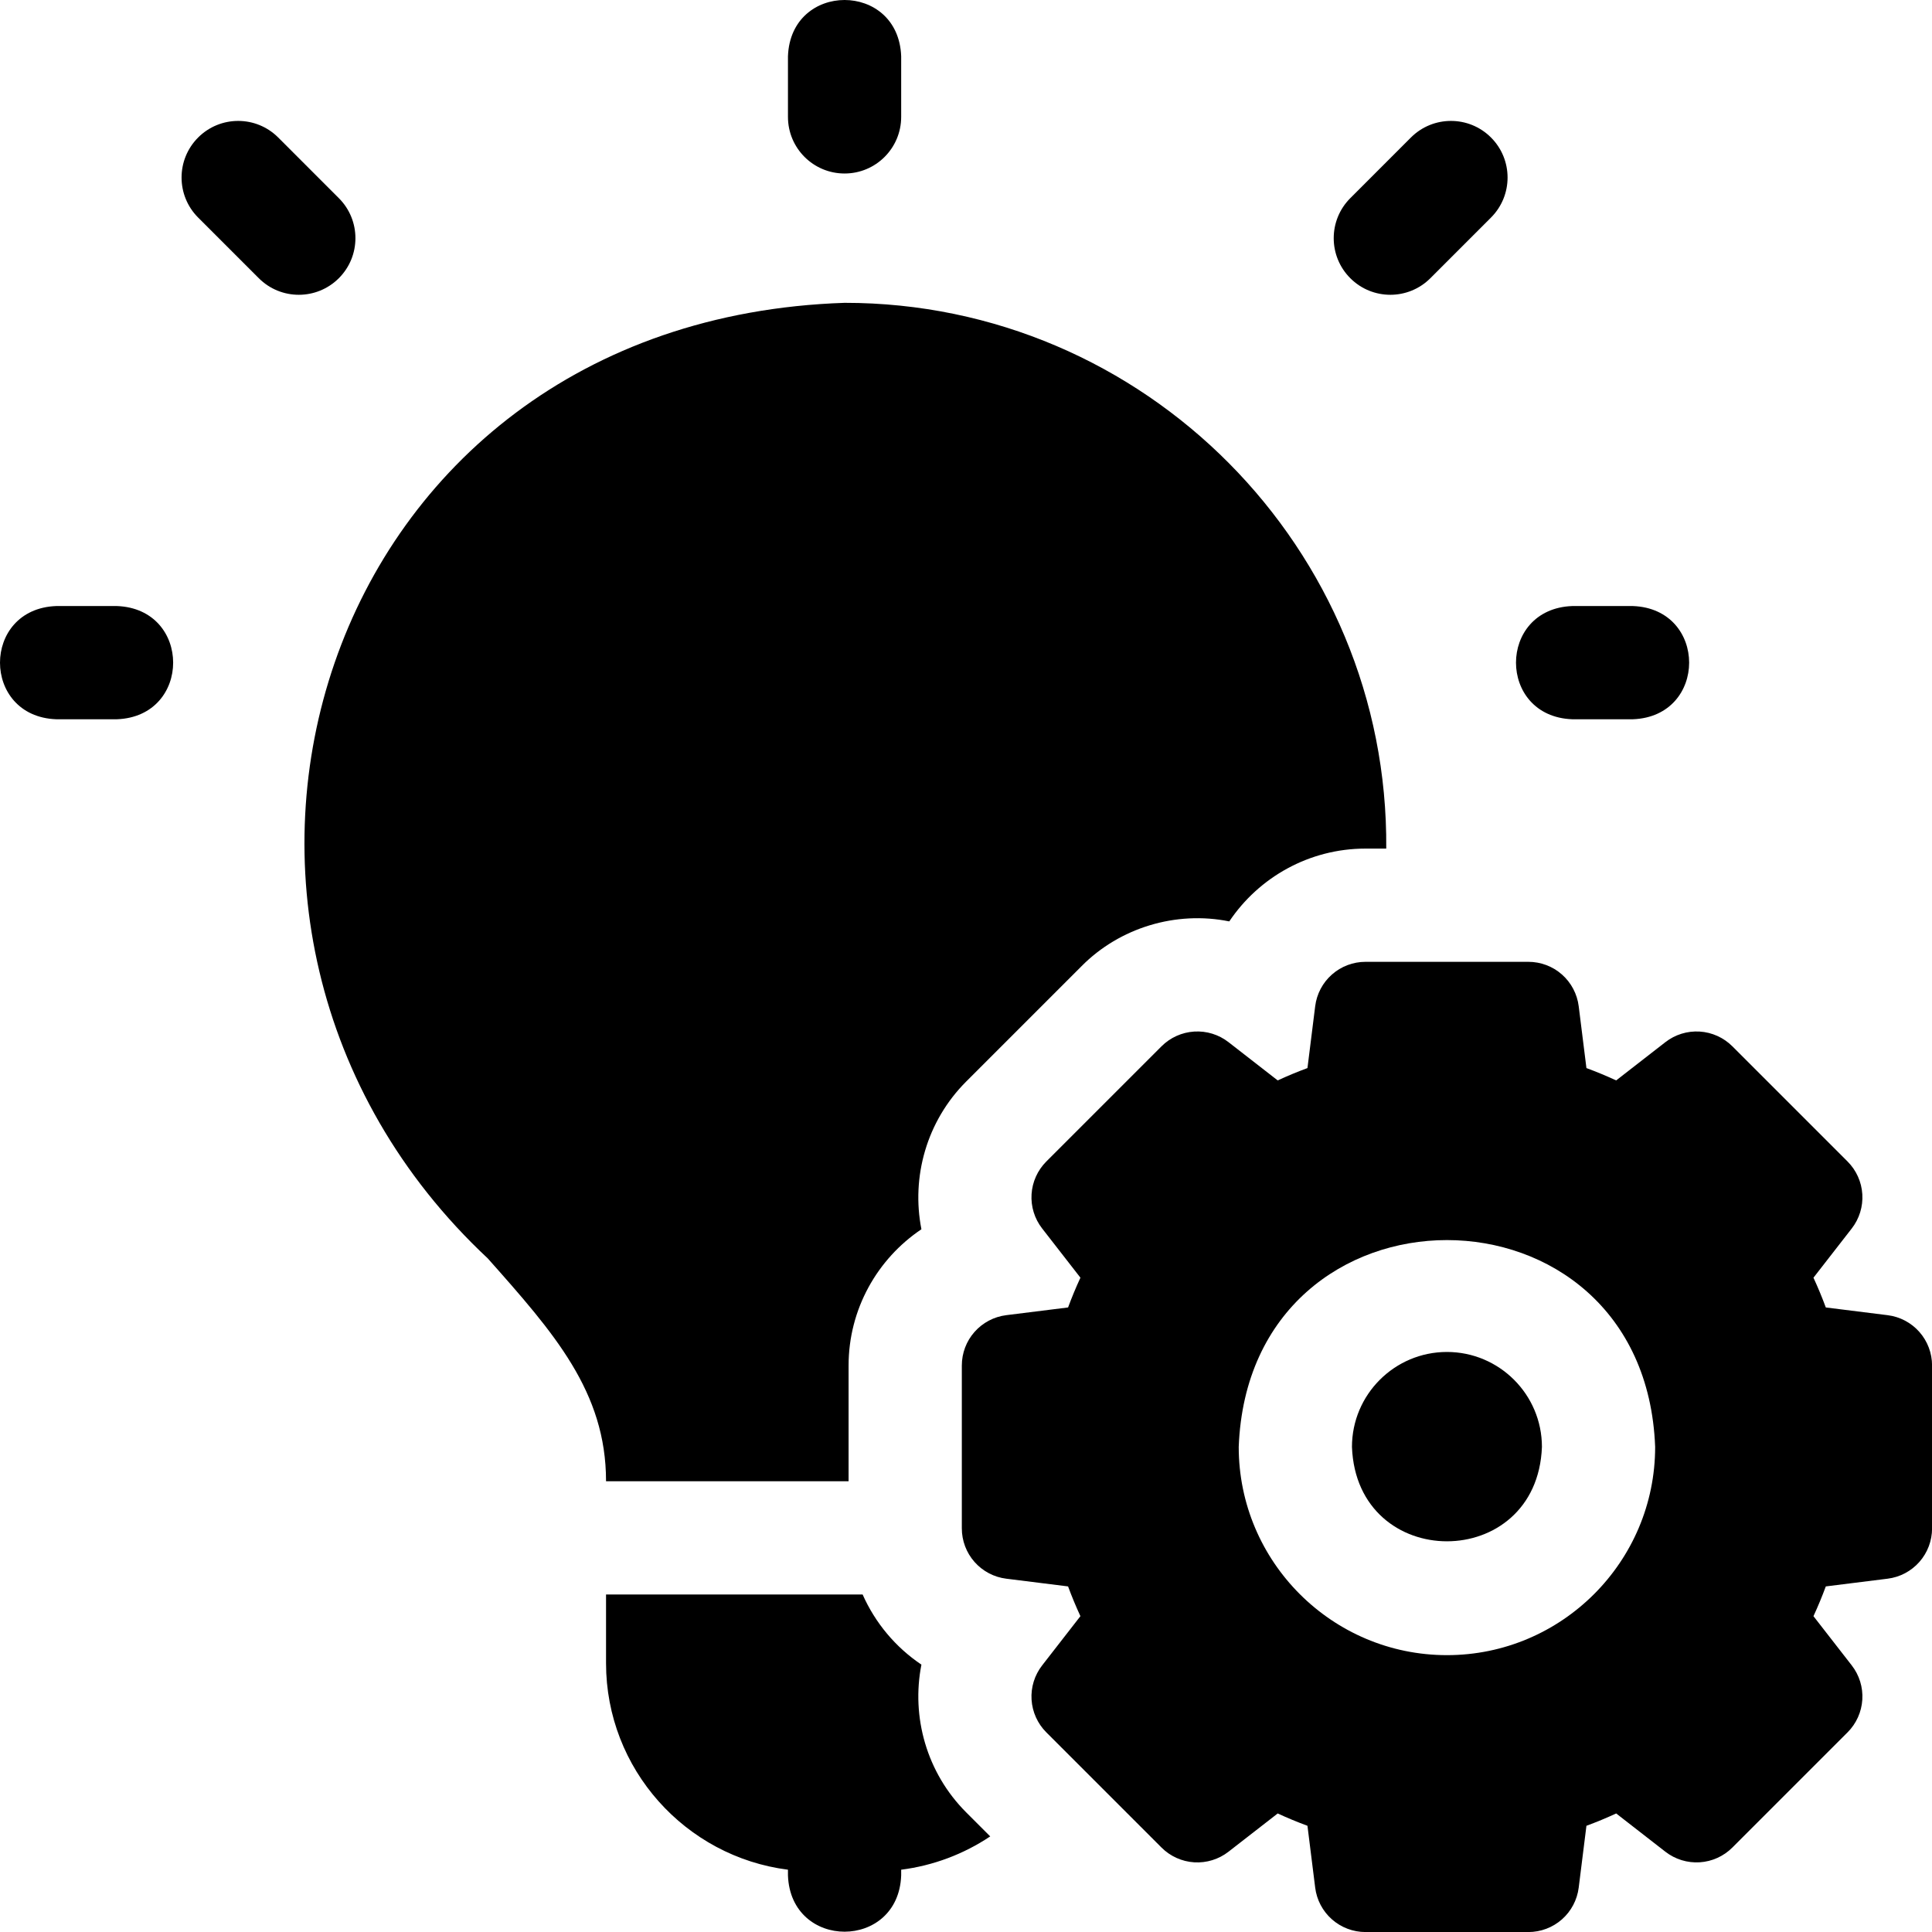
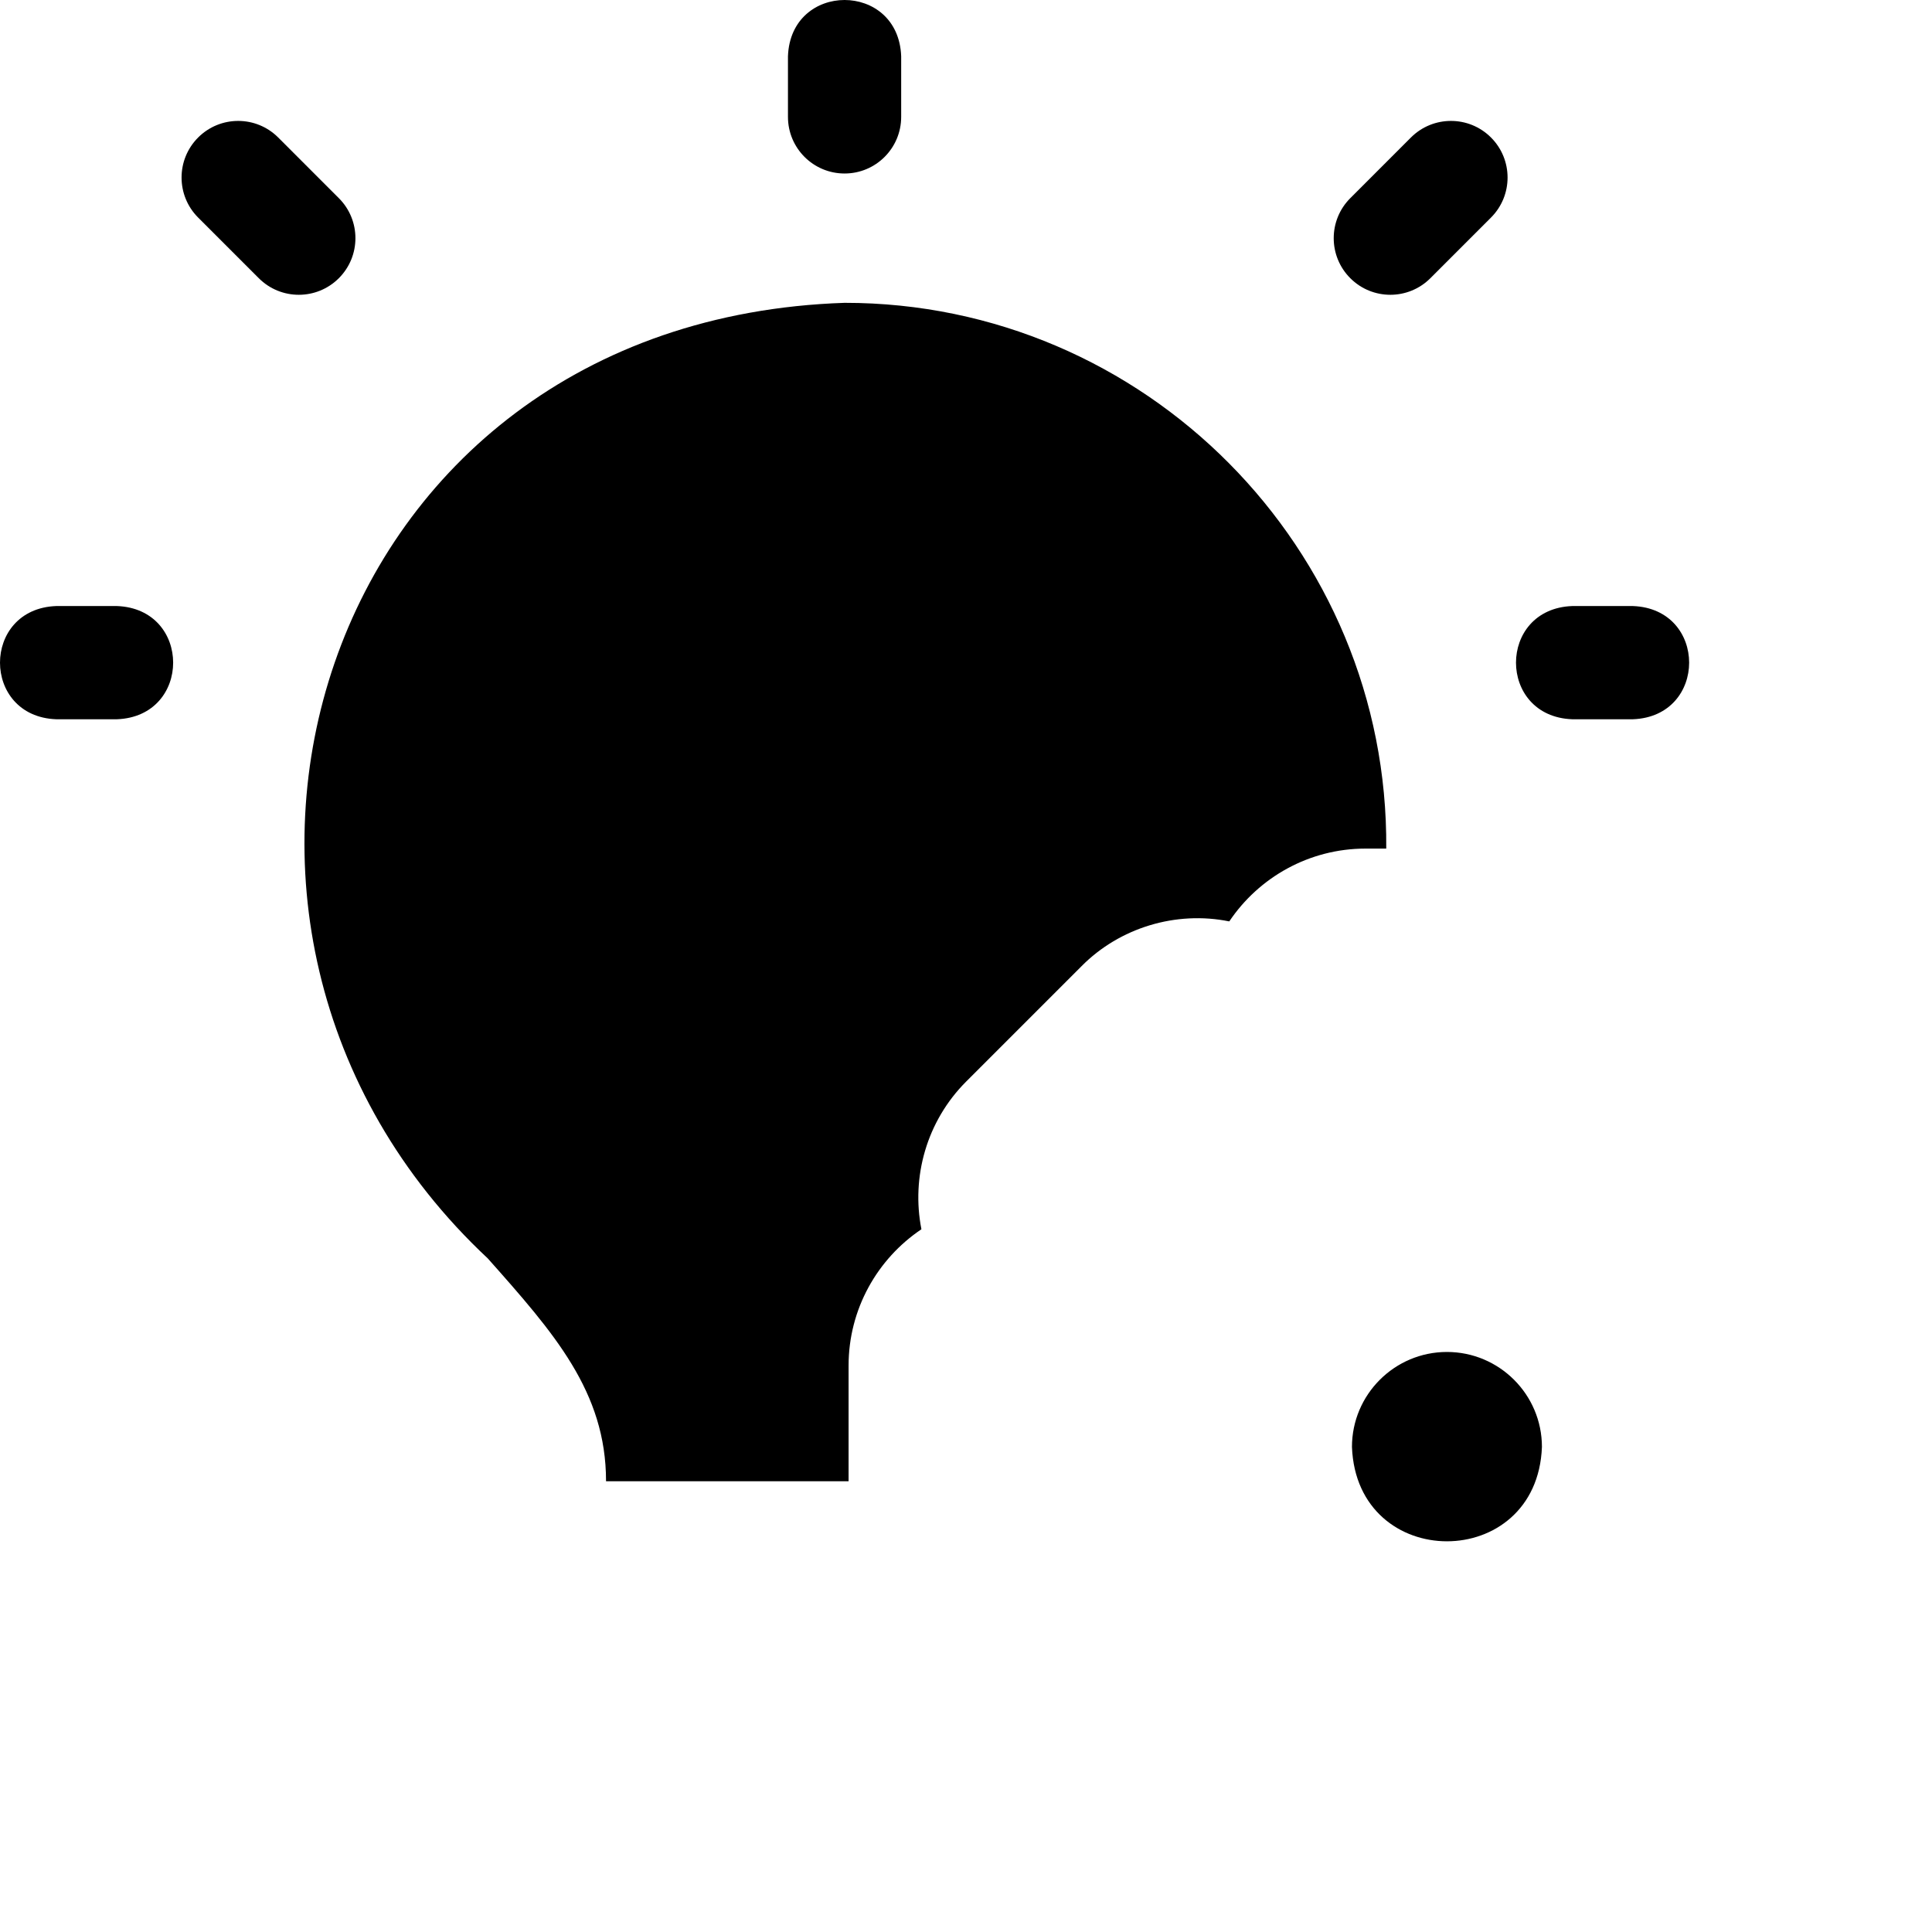
<svg xmlns="http://www.w3.org/2000/svg" width="118" height="118" viewBox="0 0 118 118" fill="none">
  <path d="M7.14 37.015H3.436C-1.147 37.185 -1.144 43.762 3.436 43.93H7.14C11.723 43.76 11.719 37.183 7.14 37.015ZM96.028 43.93H99.731C104.314 43.76 104.311 37.183 99.731 37.015H96.028C91.445 37.185 91.448 43.762 96.028 43.93ZM51.584 10.597C53.493 10.597 55.041 9.049 55.041 7.14V3.436C54.871 -1.147 48.294 -1.144 48.126 3.436V7.14C48.126 9.049 49.674 10.597 51.584 10.597ZM20.695 12.102L16.992 8.398C15.642 7.048 13.452 7.048 12.102 8.398C10.752 9.749 10.752 11.938 12.102 13.288L15.806 16.992C17.156 18.343 19.345 18.342 20.695 16.992C22.046 15.642 22.046 13.452 20.695 12.102ZM87.362 16.992L91.065 13.288C92.415 11.938 92.415 9.749 91.065 8.398C89.715 7.048 87.525 7.048 86.175 8.398L82.472 12.102C81.121 13.452 81.121 15.642 82.472 16.992C83.822 18.343 86.012 18.342 87.362 16.992ZM51.829 90.471V83.399C51.829 79.966 53.58 76.889 56.277 75.079C55.65 71.893 56.588 68.479 59.016 66.052L66.052 59.016C68.385 56.655 71.829 55.617 75.08 56.276C76.89 53.58 79.966 51.829 83.399 51.829H84.667C84.82 33.502 69.91 18.488 51.584 18.496C19.265 19.571 8.115 56.582 29.792 76.86C33.829 81.407 37.017 84.999 37.015 90.47H51.829V90.471ZM88.374 82.573C85.175 82.573 82.573 85.175 82.573 88.374C82.864 96.06 93.885 96.058 94.176 88.374C94.176 85.175 91.573 82.573 88.374 82.573Z" fill="black" />
-   <path d="M115.291 80.327L111.514 79.855C111.287 79.24 111.036 78.633 110.76 78.038L113.098 75.032C113.561 74.436 113.791 73.692 113.744 72.939C113.697 72.185 113.377 71.475 112.843 70.941L105.807 63.905C105.273 63.372 104.563 63.051 103.81 63.004C103.057 62.958 102.312 63.187 101.716 63.651L98.71 65.988C98.115 65.713 97.509 65.461 96.894 65.234L96.422 61.457C96.328 60.708 95.964 60.019 95.399 59.52C94.833 59.02 94.104 58.745 93.349 58.745H83.399C82.645 58.745 81.916 59.02 81.35 59.52C80.784 60.019 80.42 60.708 80.327 61.457L79.855 65.234C79.24 65.461 78.633 65.713 78.038 65.988L75.032 63.65C74.436 63.187 73.692 62.957 72.939 63.004C72.185 63.051 71.475 63.371 70.942 63.905L63.905 70.941C63.372 71.475 63.051 72.185 63.004 72.938C62.957 73.691 63.187 74.436 63.651 75.031L65.989 78.037C65.713 78.633 65.462 79.239 65.234 79.855L61.458 80.326C60.709 80.42 60.02 80.784 59.52 81.35C59.02 81.915 58.745 82.644 58.745 83.399V93.349C58.745 94.103 59.02 94.832 59.52 95.398C60.02 95.964 60.709 96.328 61.458 96.421L65.234 96.893C65.461 97.509 65.713 98.115 65.988 98.71L63.651 101.716C63.187 102.312 62.957 103.056 63.004 103.809C63.051 104.563 63.372 105.273 63.905 105.806L70.942 112.843C71.475 113.376 72.185 113.697 72.938 113.744C73.692 113.79 74.436 113.561 75.032 113.097L78.038 110.76C78.633 111.035 79.24 111.286 79.855 111.513L80.327 115.29C80.42 116.039 80.784 116.728 81.35 117.228C81.916 117.727 82.645 118.003 83.399 118.003H93.349C94.104 118.003 94.833 117.727 95.399 117.228C95.964 116.728 96.328 116.039 96.422 115.29L96.894 111.513C97.509 111.287 98.115 111.035 98.711 110.76L101.716 113.097C102.312 113.56 103.057 113.79 103.81 113.743C104.563 113.696 105.273 113.376 105.807 112.842L112.843 105.806C113.377 105.272 113.697 104.562 113.744 103.809C113.791 103.056 113.561 102.311 113.098 101.716L110.76 98.71C111.036 98.114 111.287 97.508 111.514 96.893L115.291 96.421C116.04 96.328 116.729 95.964 117.229 95.398C117.728 94.832 118.004 94.103 118.004 93.349V83.399C118.004 82.645 117.728 81.916 117.229 81.35C116.729 80.784 116.04 80.42 115.291 80.327ZM88.374 101.091C81.362 101.091 75.657 95.386 75.657 88.374C76.296 71.526 100.455 71.531 101.091 88.374C101.091 95.386 95.386 101.091 88.374 101.091ZM56.277 101.67C54.7 100.609 53.455 99.124 52.686 97.386H37.015V101.583C37.015 108.051 41.869 113.402 48.126 114.195V114.546C48.296 119.129 54.873 119.125 55.041 114.546V114.195C56.987 113.948 58.849 113.251 60.479 112.161L59.015 110.697C56.588 108.269 55.65 104.856 56.277 101.67Z" fill="black" />
</svg>